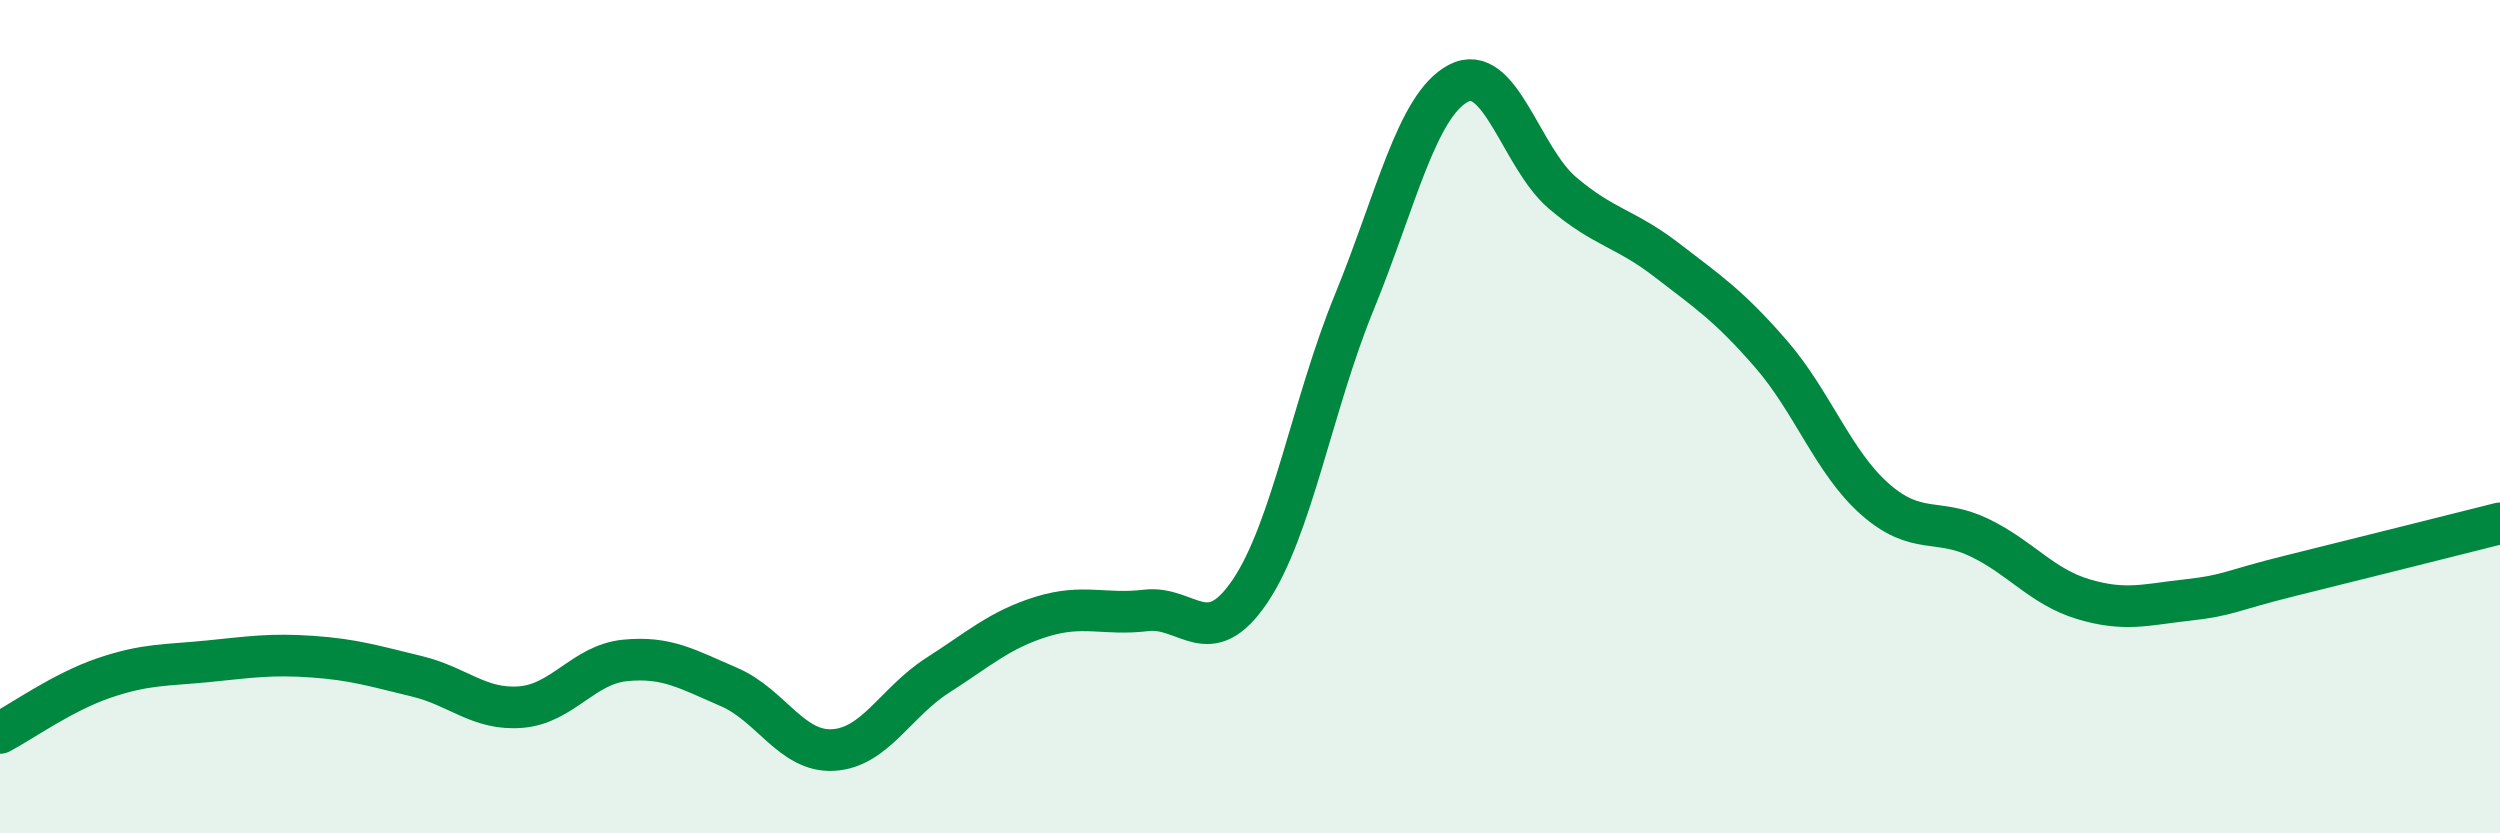
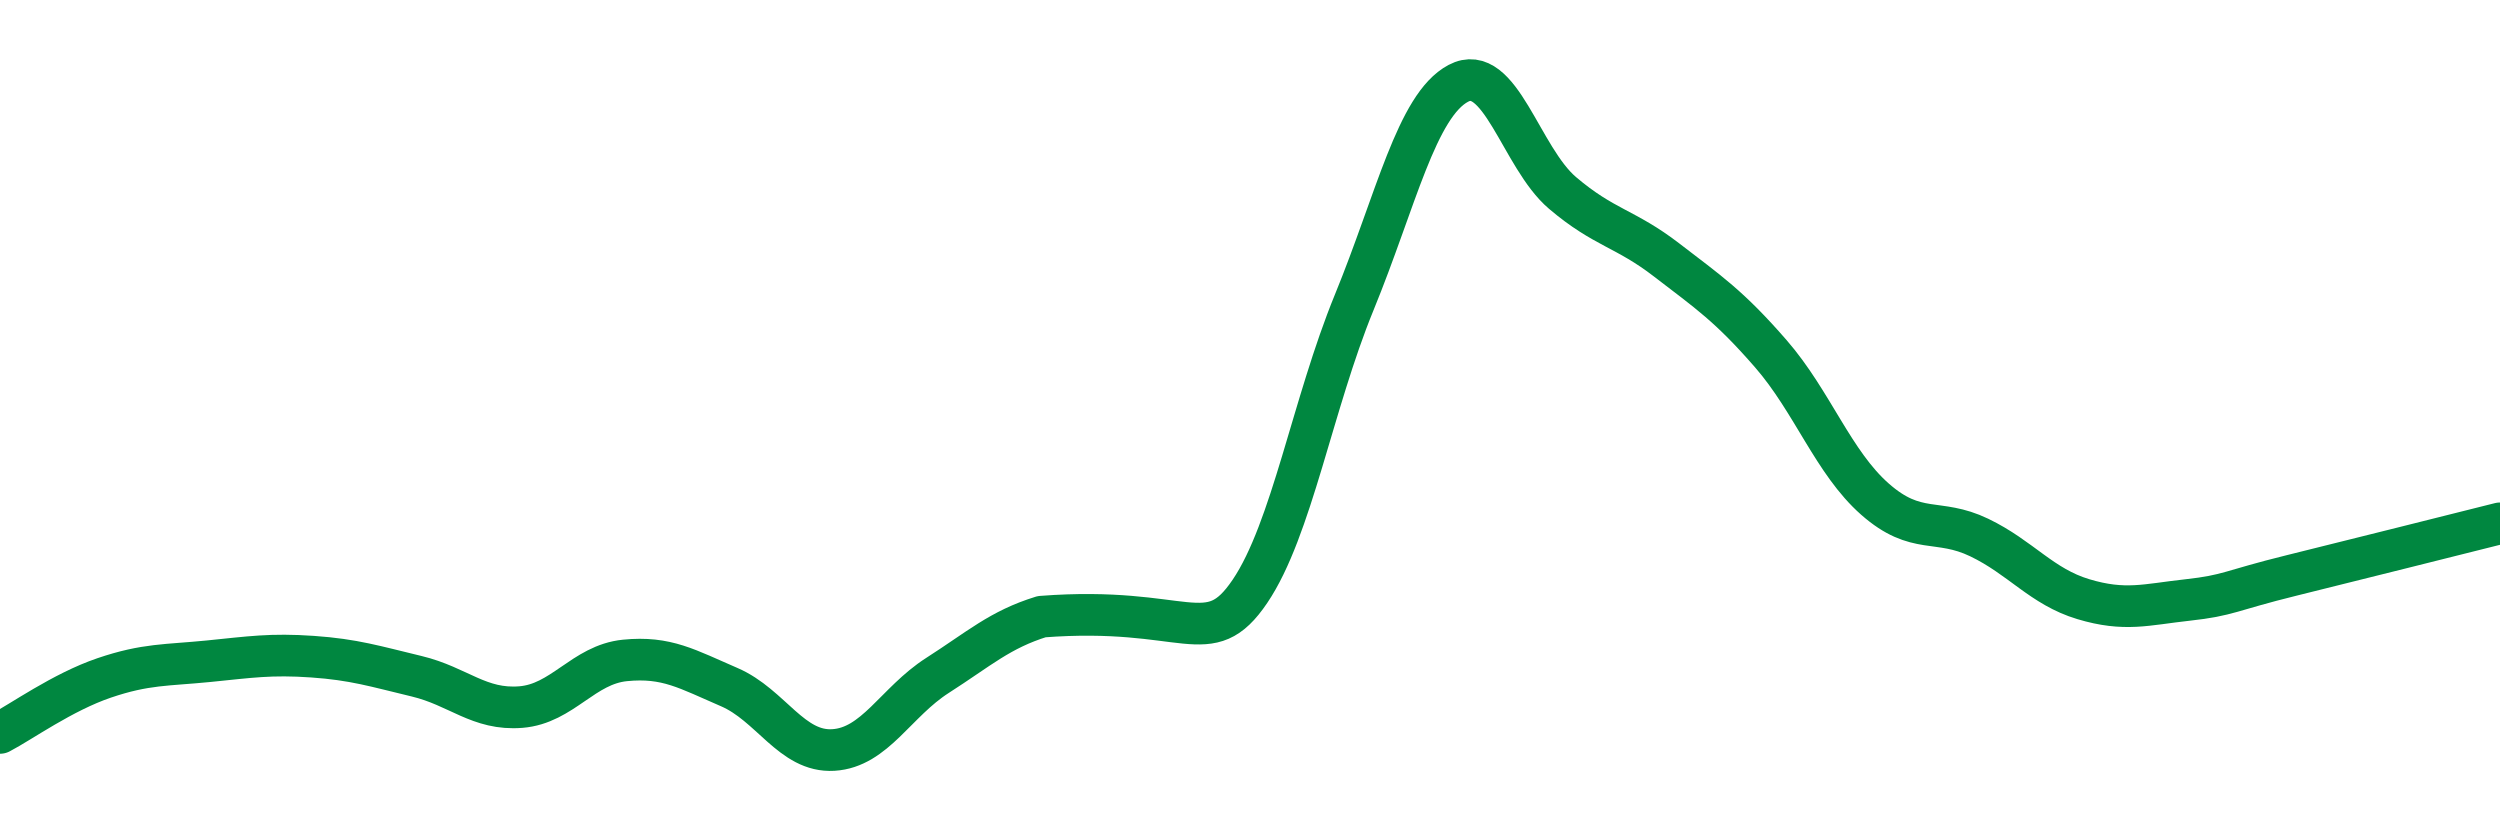
<svg xmlns="http://www.w3.org/2000/svg" width="60" height="20" viewBox="0 0 60 20">
-   <path d="M 0,17.59 C 0.5,17.33 1.5,16.61 2.5,16.27 C 3.5,15.93 4,15.97 5,15.87 C 6,15.77 6.5,15.69 7.5,15.76 C 8.5,15.83 9,15.99 10,16.23 C 11,16.47 11.5,17.05 12.5,16.97 C 13.5,16.89 14,15.95 15,15.85 C 16,15.75 16.5,16.06 17.5,16.49 C 18.5,16.92 19,18.06 20,18 C 21,17.94 21.5,16.85 22.5,16.21 C 23.5,15.57 24,15.11 25,14.8 C 26,14.49 26.5,14.77 27.5,14.65 C 28.5,14.53 29,15.67 30,14.19 C 31,12.71 31.5,9.7 32.5,7.26 C 33.5,4.82 34,2.53 35,2 C 36,1.47 36.5,3.78 37.5,4.63 C 38.5,5.48 39,5.47 40,6.24 C 41,7.01 41.5,7.34 42.5,8.49 C 43.5,9.64 44,11.1 45,11.98 C 46,12.86 46.5,12.42 47.5,12.9 C 48.5,13.38 49,14.08 50,14.38 C 51,14.68 51.5,14.51 52.5,14.4 C 53.5,14.29 53.5,14.18 55,13.81 C 56.5,13.44 59,12.81 60,12.56L60 20L0 20Z" fill="#008740" opacity="0.1" stroke-linecap="round" stroke-linejoin="round" />
-   <path d="M 0,17.59 C 0.5,17.33 1.5,16.61 2.5,16.27 C 3.5,15.93 4,15.97 5,15.87 C 6,15.77 6.5,15.69 7.5,15.76 C 8.5,15.83 9,15.99 10,16.23 C 11,16.47 11.5,17.05 12.5,16.97 C 13.5,16.89 14,15.95 15,15.85 C 16,15.75 16.5,16.06 17.5,16.49 C 18.5,16.92 19,18.06 20,18 C 21,17.94 21.5,16.85 22.5,16.21 C 23.5,15.57 24,15.11 25,14.8 C 26,14.49 26.5,14.77 27.5,14.65 C 28.5,14.53 29,15.67 30,14.19 C 31,12.71 31.5,9.7 32.5,7.26 C 33.5,4.82 34,2.53 35,2 C 36,1.47 36.5,3.78 37.5,4.63 C 38.5,5.48 39,5.47 40,6.24 C 41,7.01 41.5,7.34 42.5,8.49 C 43.5,9.64 44,11.1 45,11.98 C 46,12.86 46.5,12.42 47.5,12.9 C 48.5,13.38 49,14.08 50,14.38 C 51,14.68 51.5,14.51 52.5,14.4 C 53.5,14.29 53.5,14.18 55,13.81 C 56.5,13.44 59,12.81 60,12.56" stroke="#008740" stroke-width="1" fill="none" stroke-linecap="round" stroke-linejoin="round" />
+   <path d="M 0,17.59 C 0.5,17.33 1.5,16.61 2.5,16.27 C 3.5,15.93 4,15.97 5,15.87 C 6,15.77 6.5,15.69 7.5,15.76 C 8.5,15.83 9,15.99 10,16.23 C 11,16.47 11.5,17.05 12.5,16.97 C 13.5,16.89 14,15.95 15,15.85 C 16,15.75 16.5,16.06 17.5,16.49 C 18.5,16.92 19,18.06 20,18 C 21,17.94 21.5,16.85 22.5,16.21 C 23.5,15.57 24,15.11 25,14.8 C 28.5,14.53 29,15.67 30,14.19 C 31,12.71 31.5,9.7 32.5,7.26 C 33.5,4.82 34,2.53 35,2 C 36,1.47 36.5,3.78 37.5,4.63 C 38.5,5.48 39,5.47 40,6.24 C 41,7.01 41.5,7.34 42.5,8.49 C 43.5,9.64 44,11.1 45,11.98 C 46,12.86 46.5,12.42 47.5,12.9 C 48.5,13.38 49,14.08 50,14.38 C 51,14.68 51.5,14.51 52.5,14.4 C 53.5,14.29 53.5,14.18 55,13.81 C 56.5,13.44 59,12.81 60,12.56" stroke="#008740" stroke-width="1" fill="none" stroke-linecap="round" stroke-linejoin="round" />
</svg>